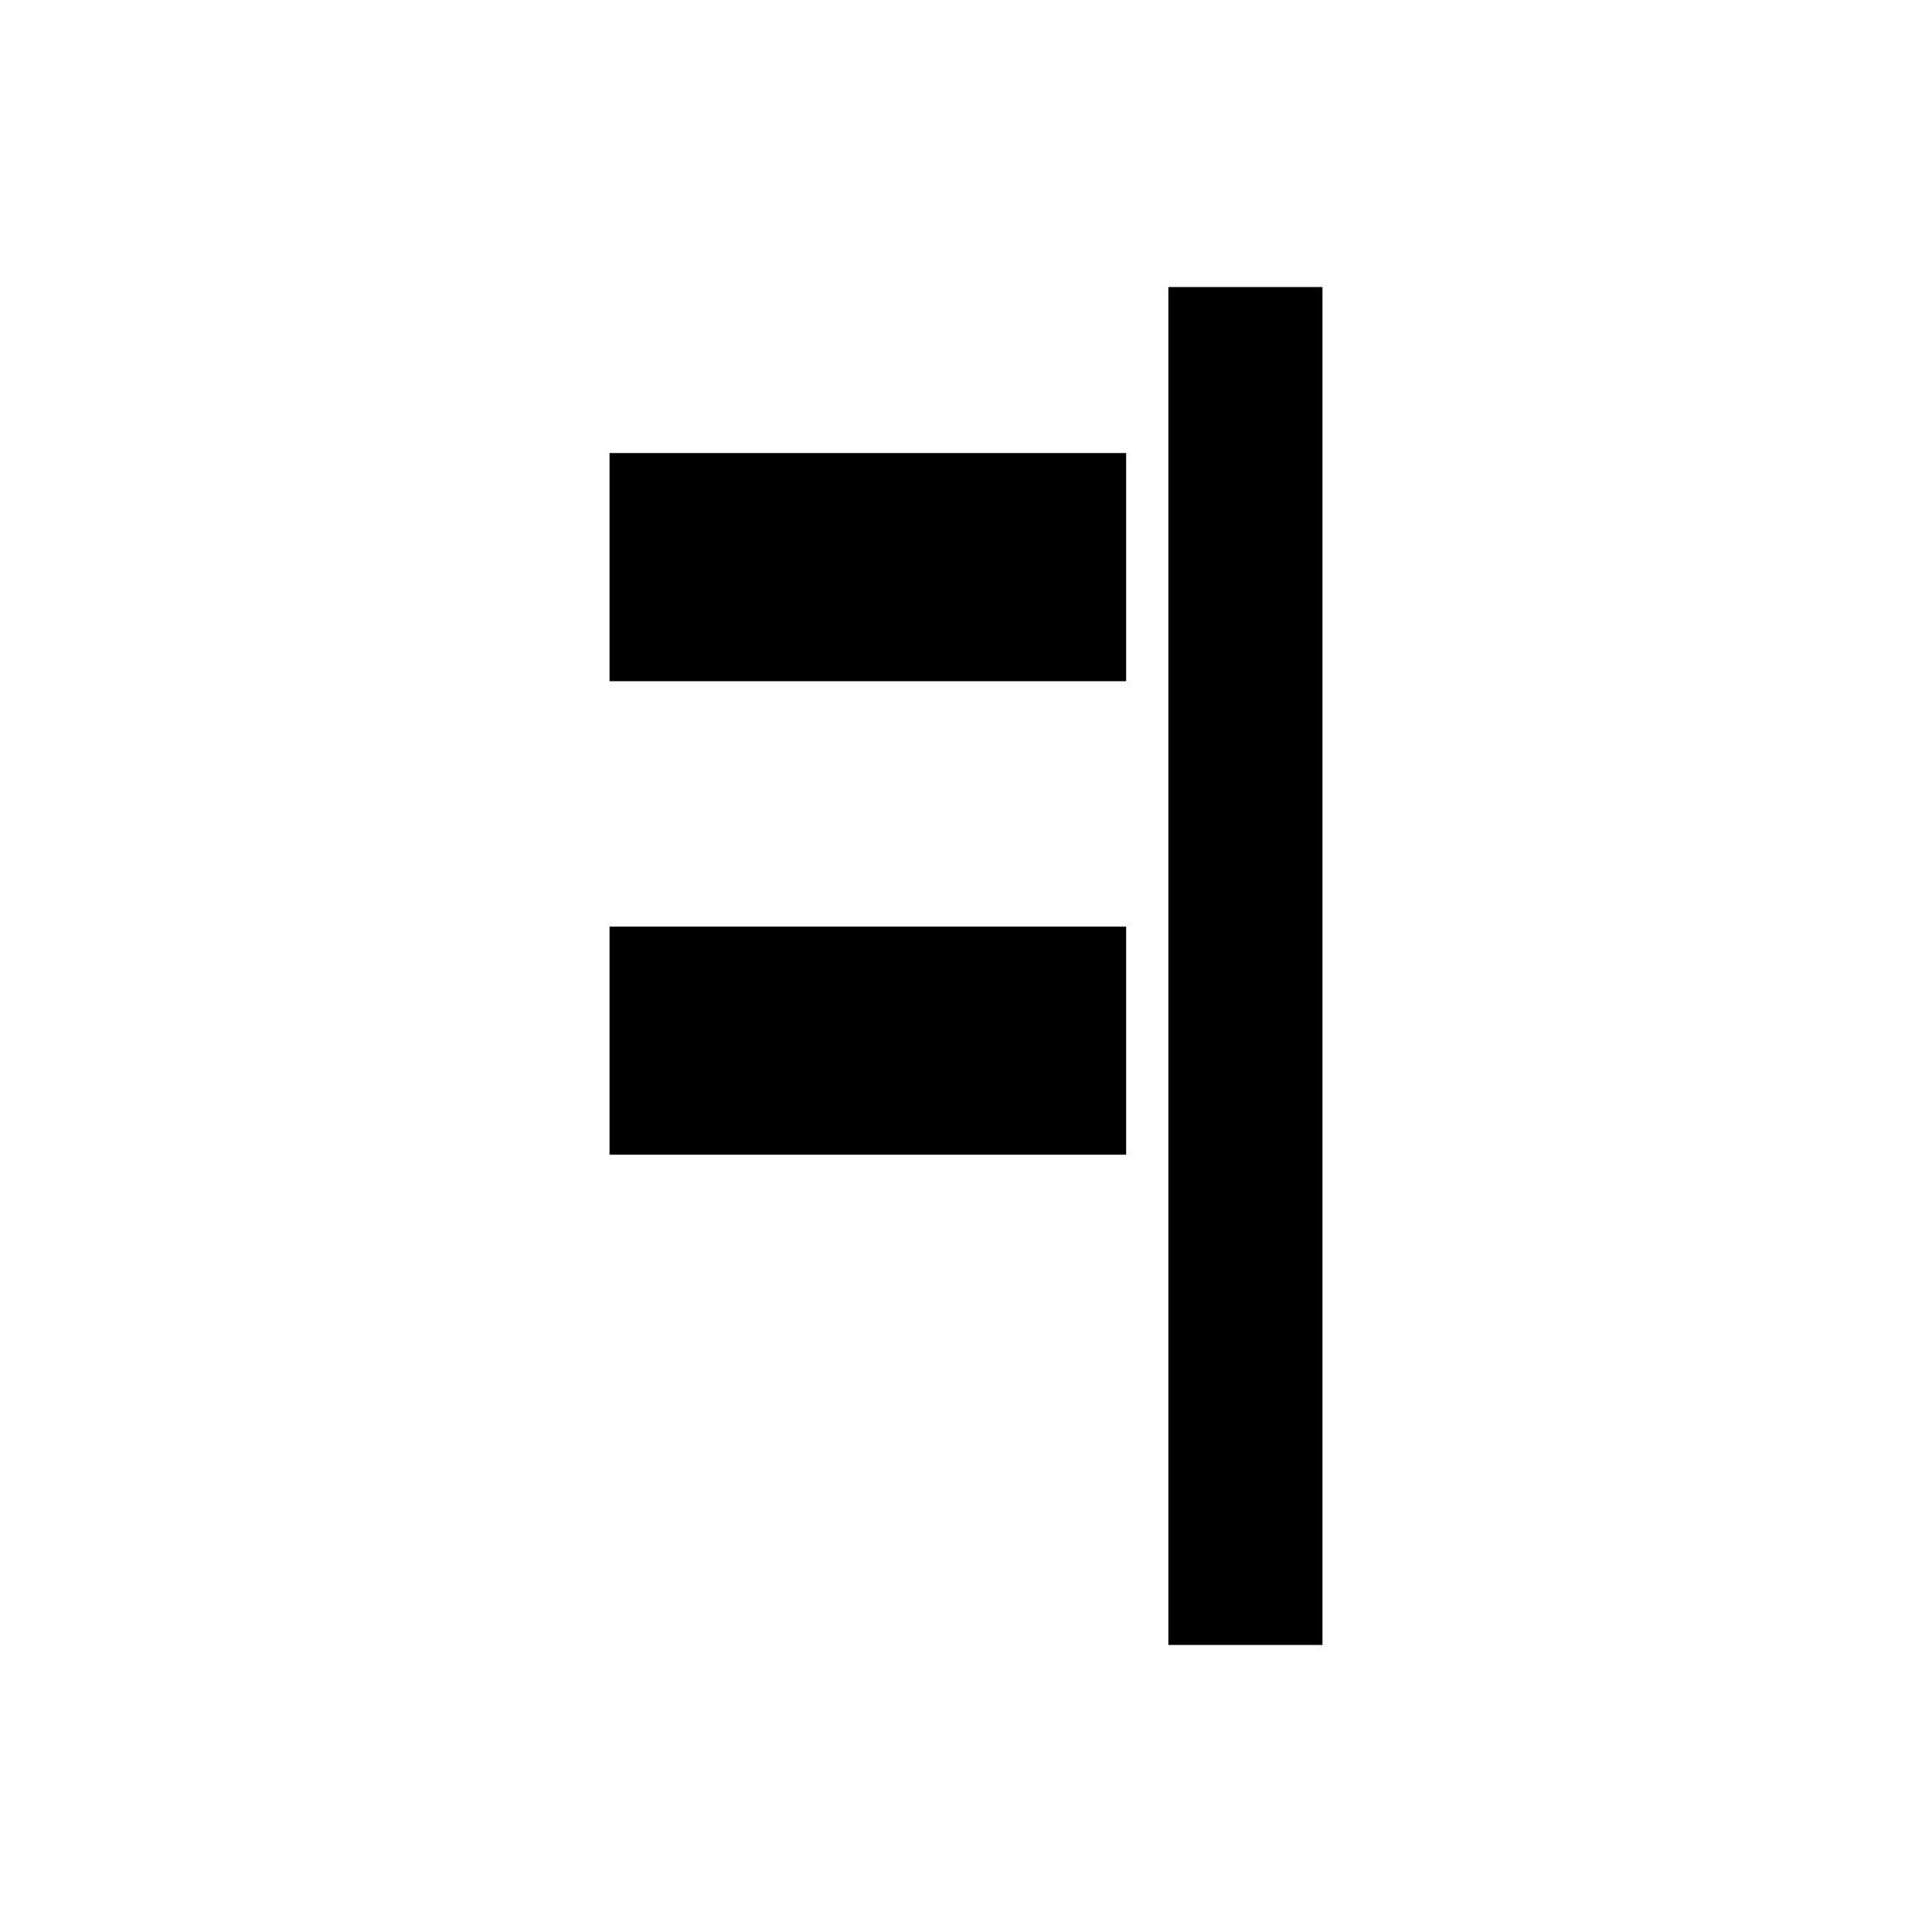
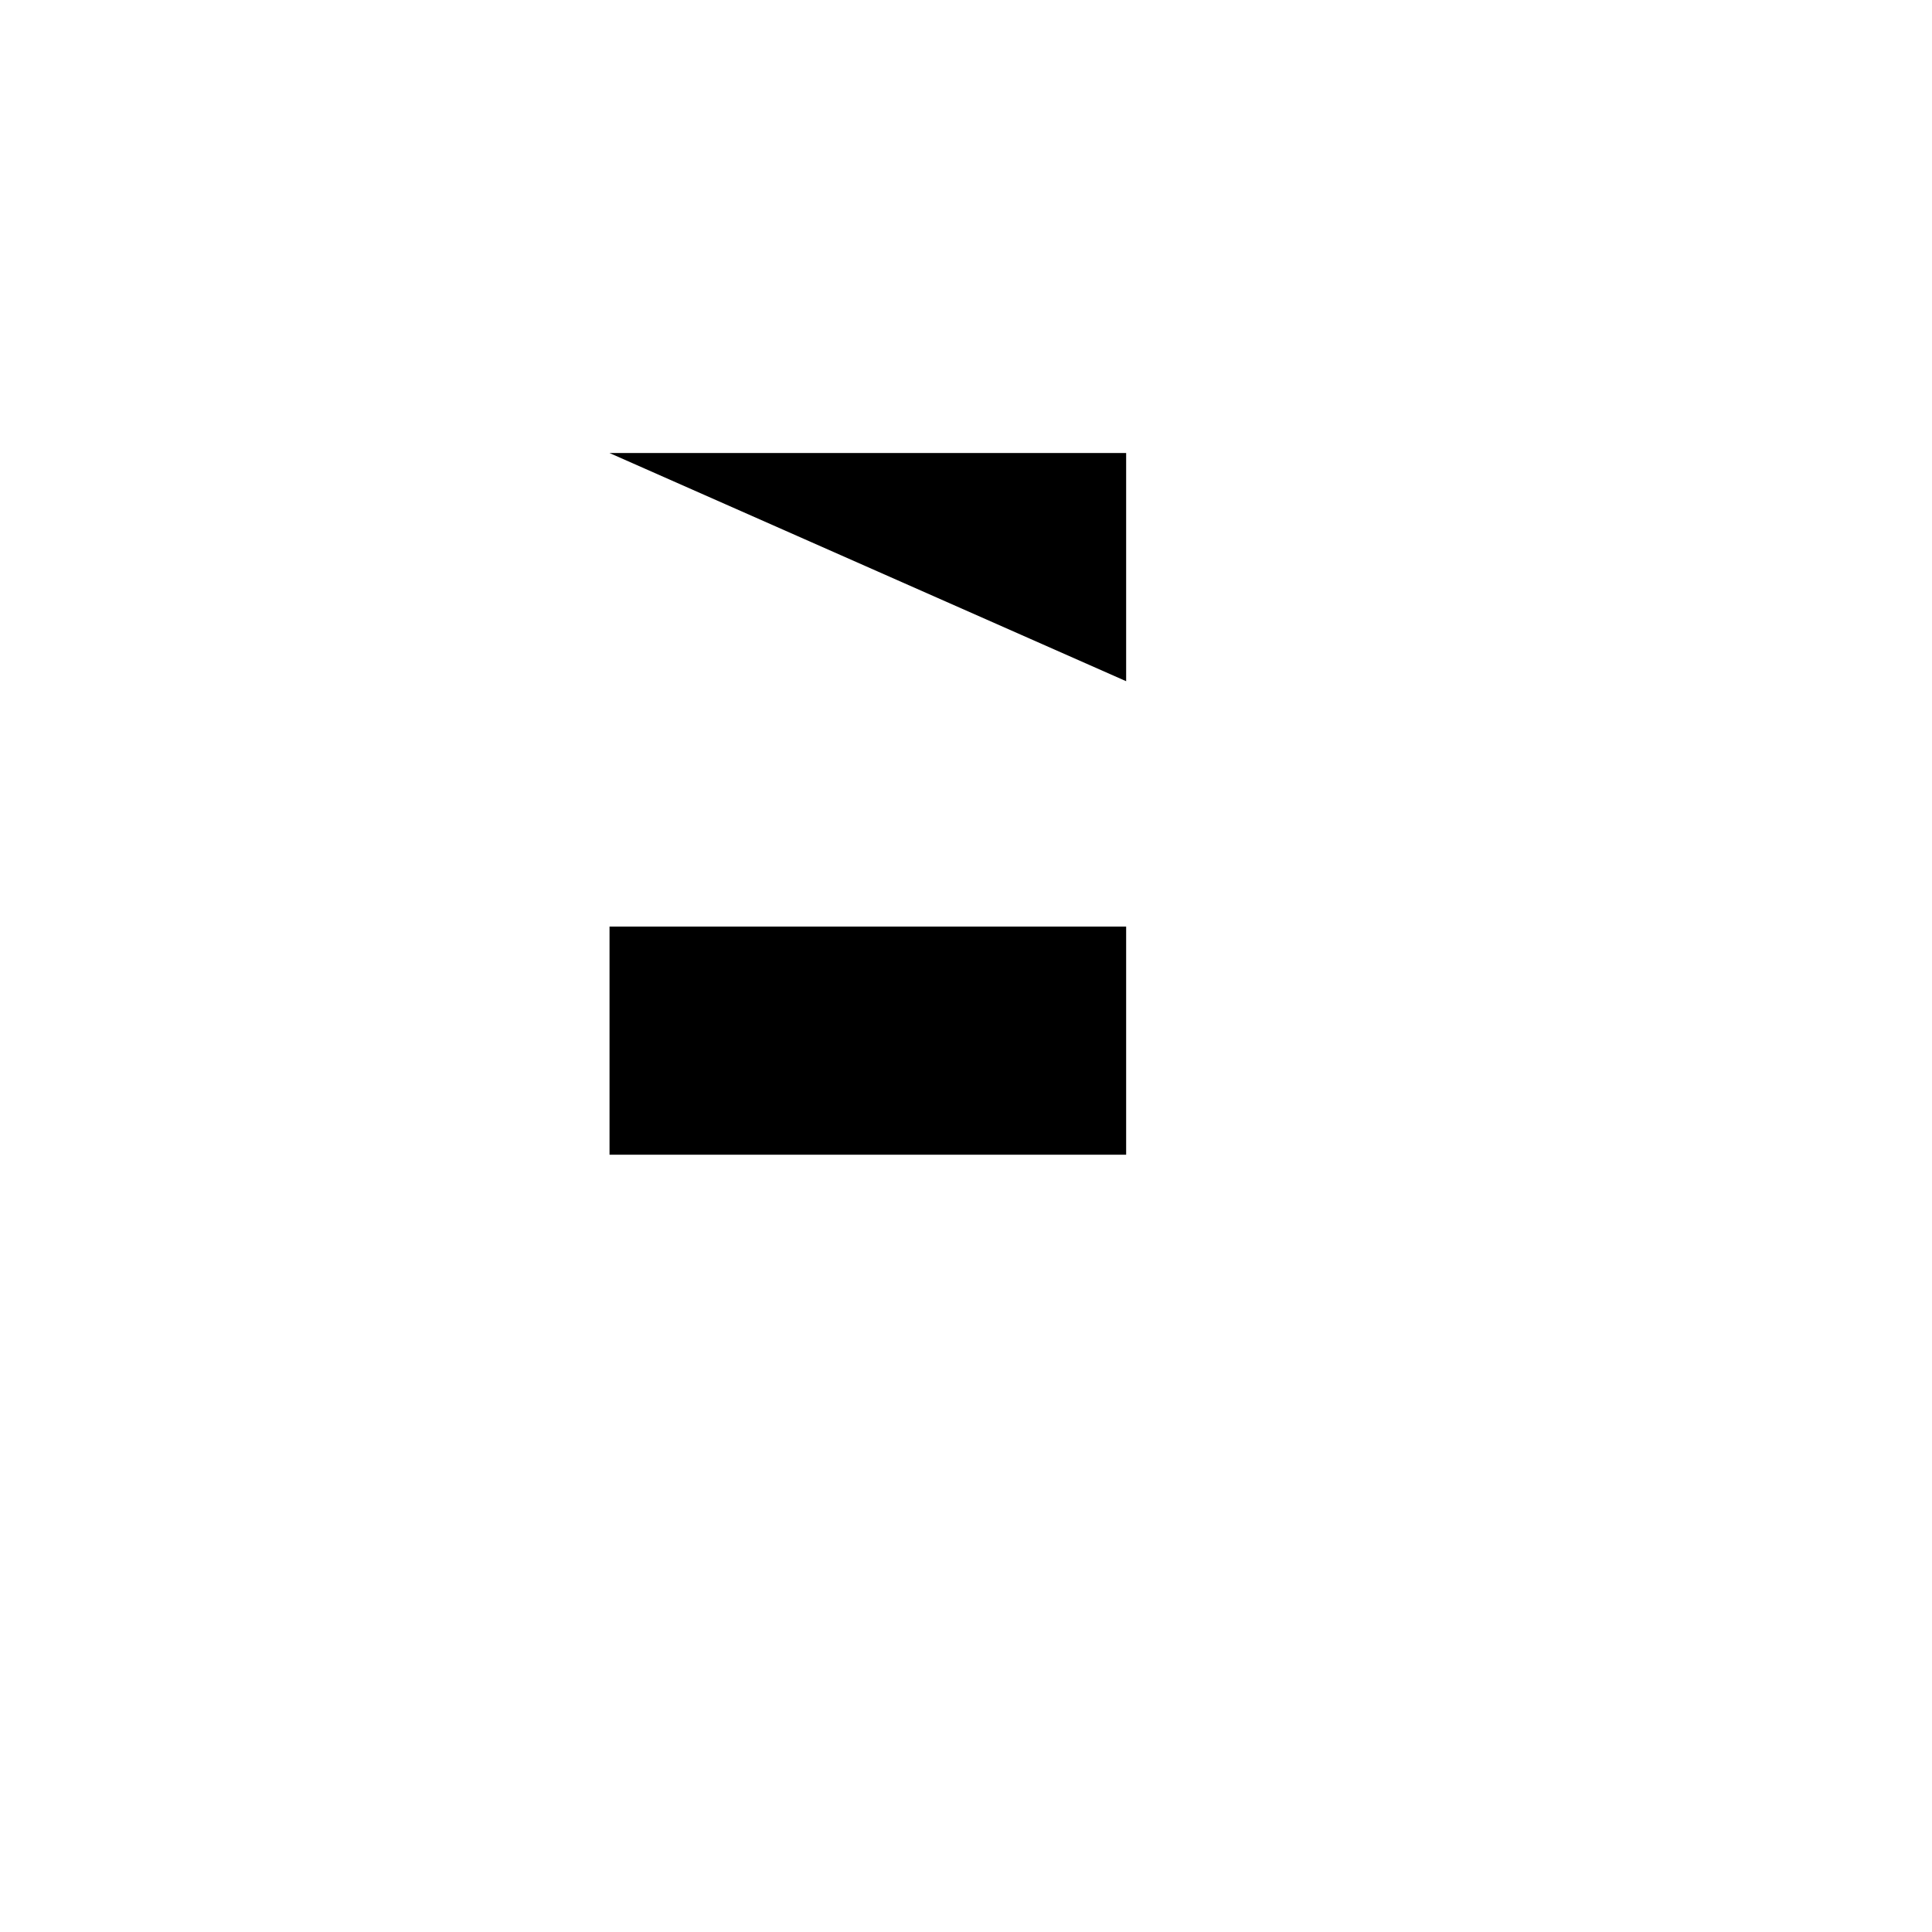
<svg xmlns="http://www.w3.org/2000/svg" fill="#000000" width="800px" height="800px" version="1.1" viewBox="144 144 512 512">
  <g>
-     <path d="m453.63 220.07h40.836v359.86h-40.836z" />
-     <path d="m305.53 264.06h136.91v60.465h-136.91z" />
+     <path d="m305.53 264.06h136.91v60.465z" />
    <path d="m305.53 389.55h136.91v60.461h-136.91z" />
  </g>
</svg>